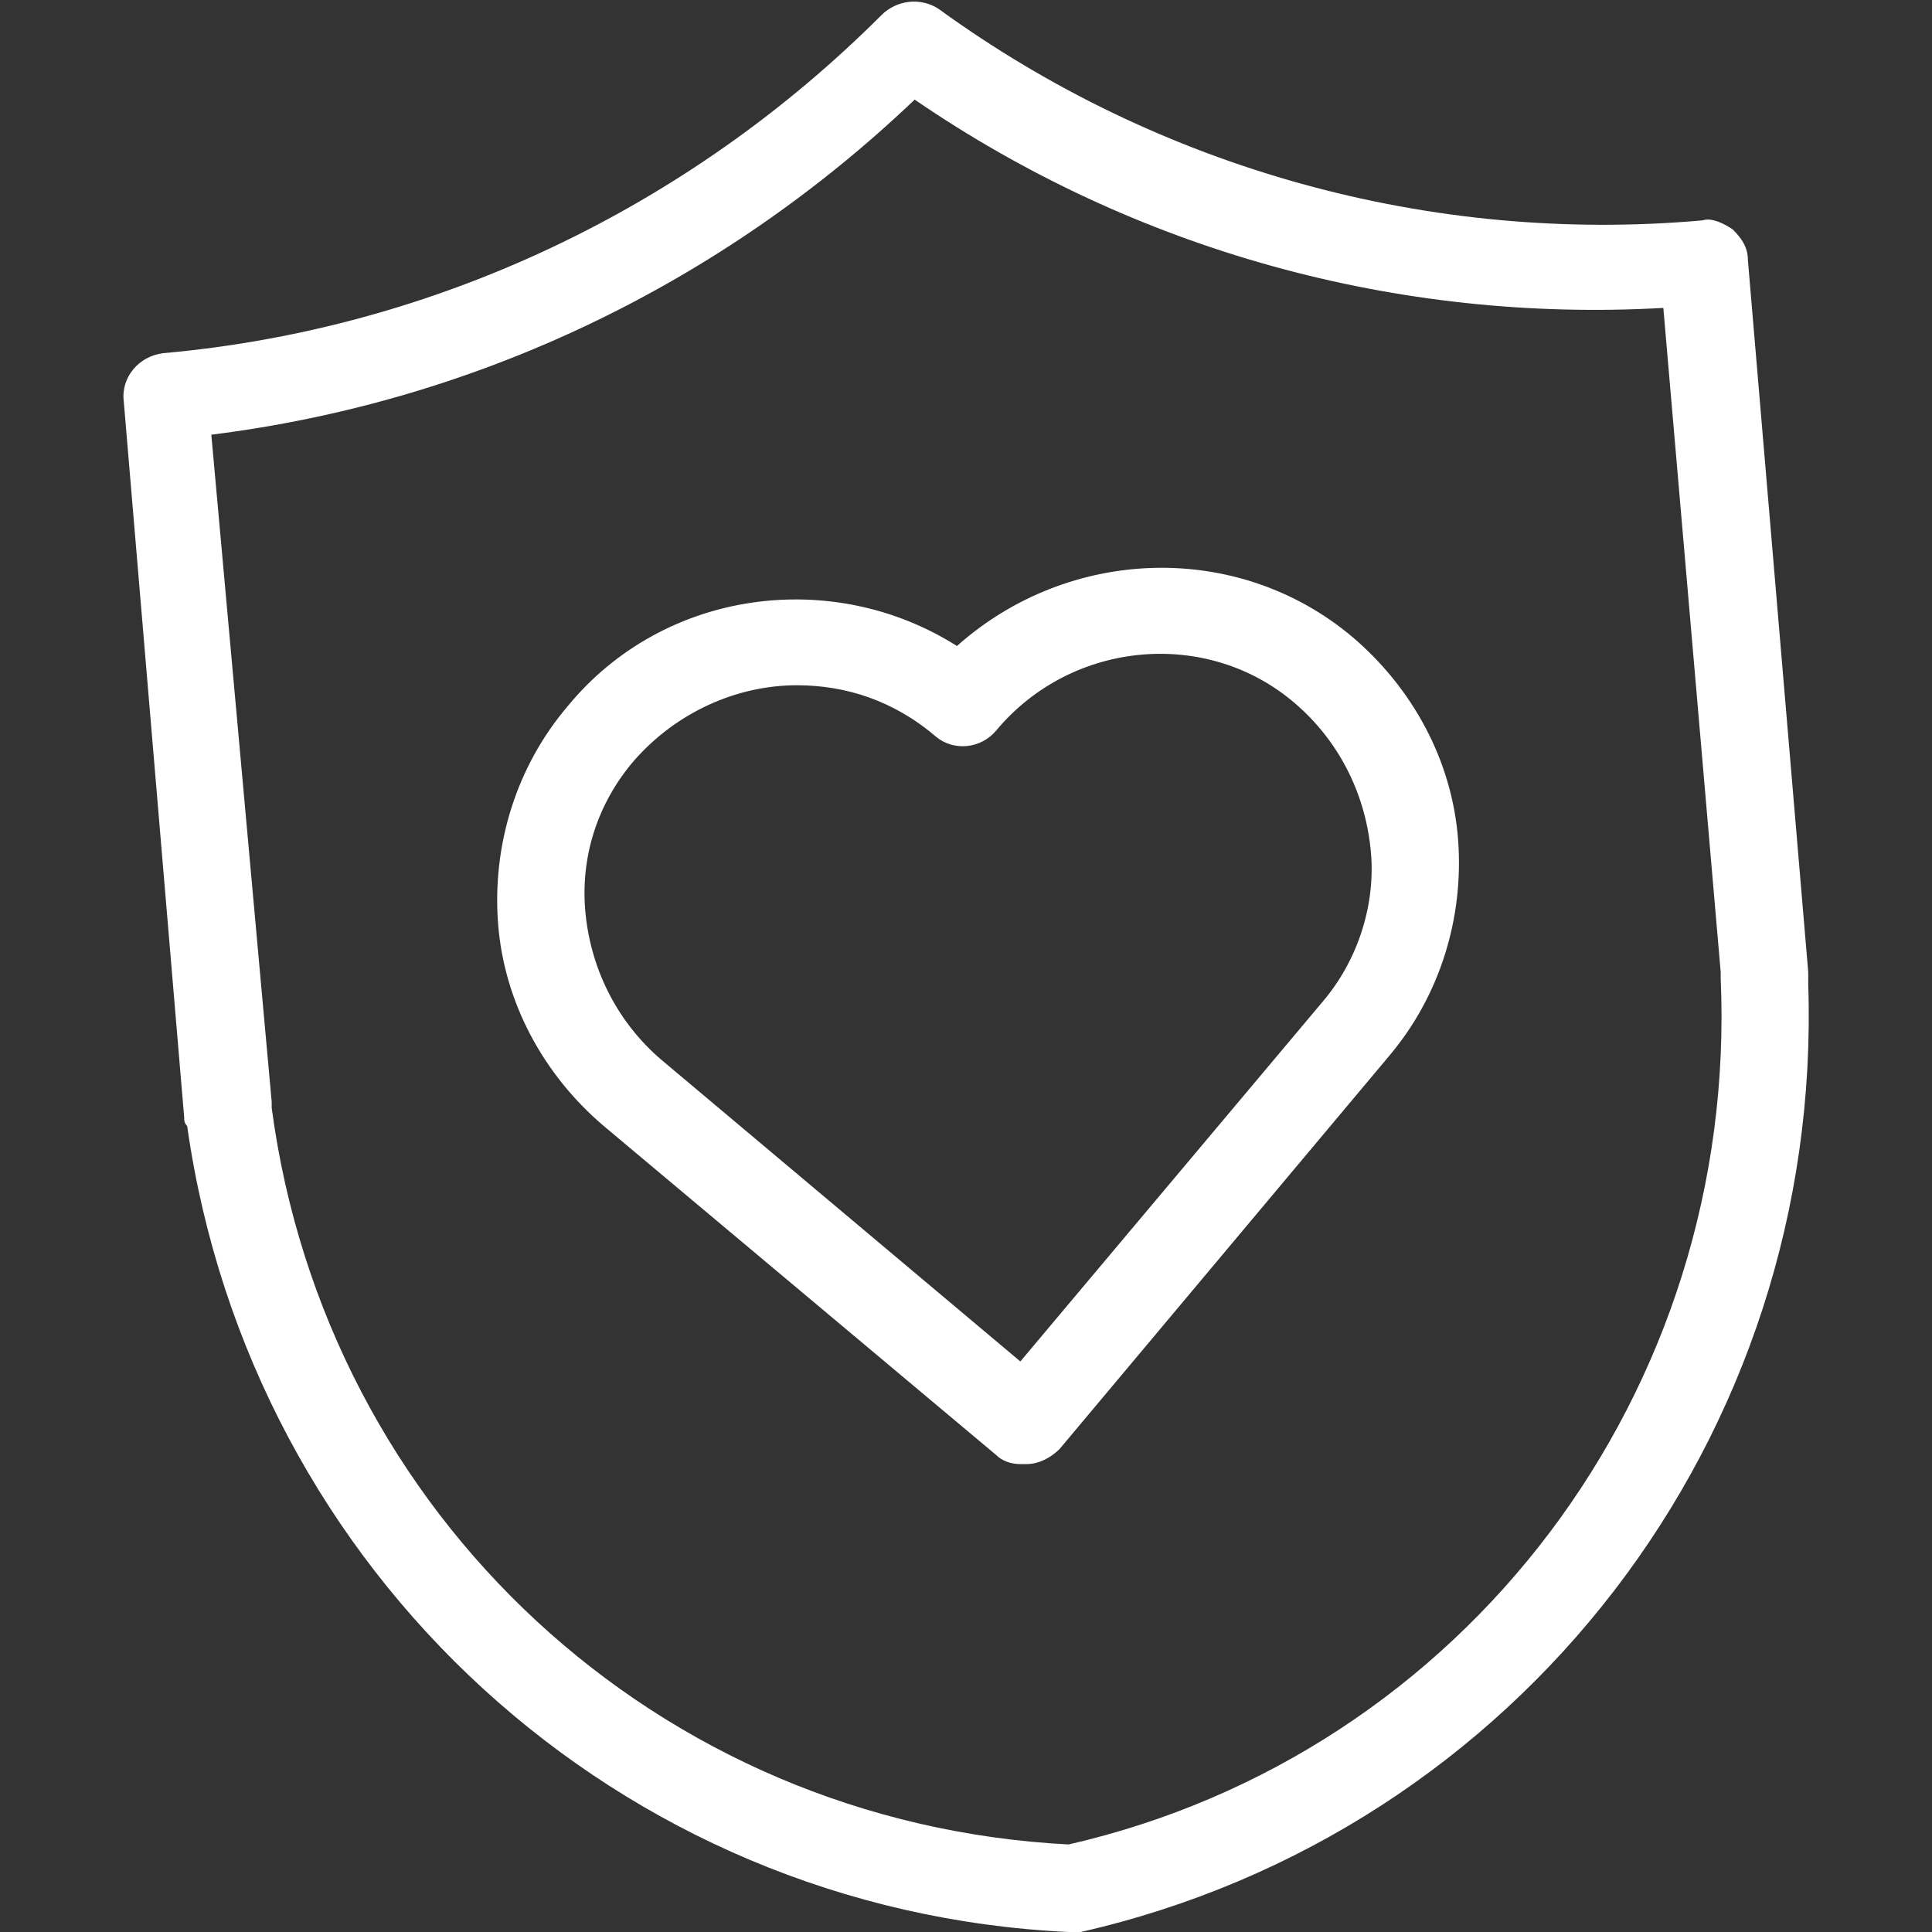
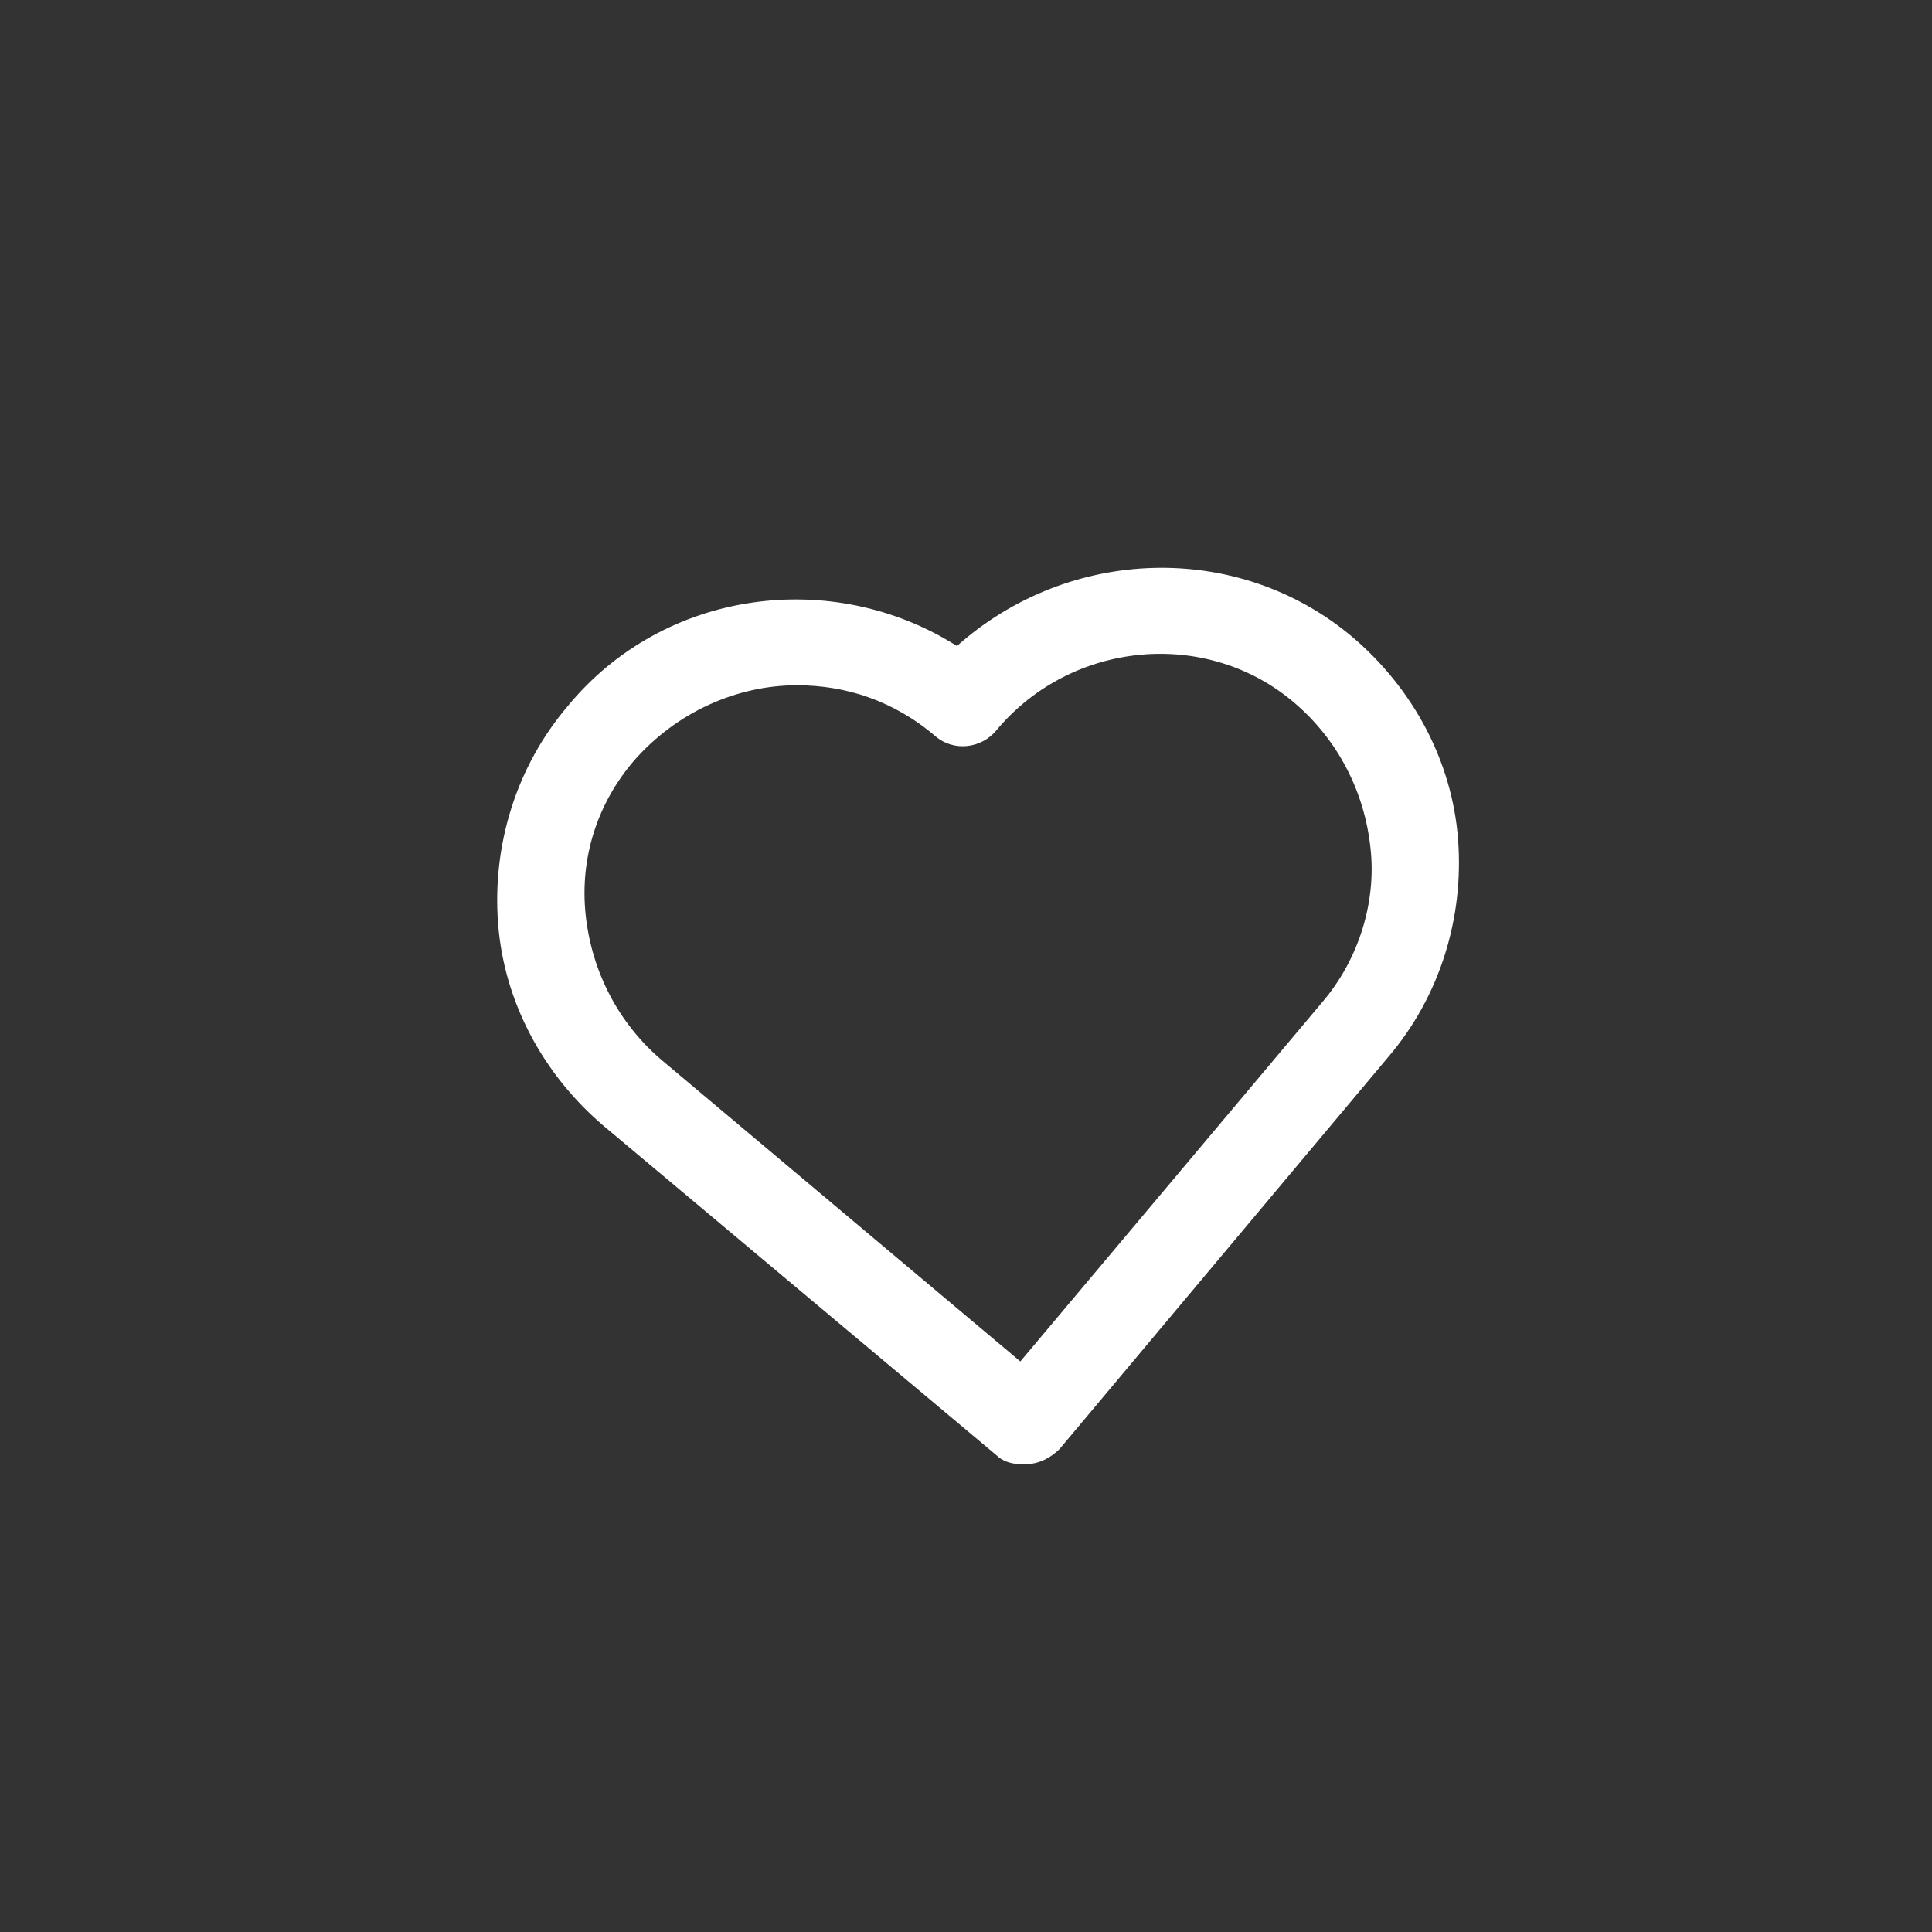
<svg xmlns="http://www.w3.org/2000/svg" version="1.1" id="Layer_1" x="0px" y="0px" viewBox="0 0 64 64" style="enable-background:new 0 0 64 64;" xml:space="preserve">
  <rect x="0" y="0" width="64" height="64" fill="#333333" stroke="none" />
  <style type="text/css">
	.st0{fill:#FFFFFF;}
</style>
  <g>
-     <path class="st0" d="M59.9,32.6c0-0.1,0-0.2,0-0.4L57.9,8.6c0-0.4-0.2-0.7-0.5-1c-0.3-0.2-0.7-0.4-1-0.3c-9,0.8-18-1.7-25.3-7   c-0.6-0.4-1.4-0.3-1.9,0.2C22.8,6.9,14.4,10.9,5.4,11.7c-0.8,0.1-1.4,0.8-1.3,1.6L6.1,37c0,0.1,0,0.2,0.1,0.3   c2.1,14.8,14.3,26,29.2,26.7c0,0,0,0,0.1,0c0.1,0,0.2,0,0.3,0C50.3,60.7,60.4,47.6,59.9,32.6z M35.4,61.1   C21.8,60.4,10.8,50.2,9,36.7c0-0.1,0-0.2,0-0.2L7,14.4c8.8-1.1,16.9-5,23.3-11.1c7.3,5,16,7.4,24.8,6.9l1.9,22c0,0.1,0,0.2,0,0.2   C57.6,46.1,48.5,58.1,35.4,61.1z" />
    <path class="st0" d="M44.8,21.1c-3.8-3.2-9.4-3-13.1,0.3c-4.1-2.6-9.7-1.9-12.9,2c-1.7,2-2.5,4.6-2.3,7.2c0.2,2.6,1.5,5,3.5,6.7   l13,10.9c0.2,0.2,0.5,0.3,0.8,0.3c0.1,0,0.1,0,0.2,0c0.4,0,0.8-0.2,1.1-0.5L46,35c1.7-2,2.5-4.6,2.3-7.2   C48.1,25.2,46.8,22.8,44.8,21.1z M43.8,33.2l-10,11.9l-11.9-10c-1.4-1.2-2.3-2.9-2.5-4.8c-0.2-1.9,0.4-3.7,1.6-5.1   c1.4-1.6,3.4-2.5,5.4-2.5c1.6,0,3.2,0.5,4.6,1.7c0.6,0.5,1.5,0.4,2-0.2c2.5-3,7-3.4,9.9-0.9c1.4,1.2,2.3,2.9,2.5,4.8   C45.6,29.9,45,31.8,43.8,33.2z" />
  </g>
</svg>